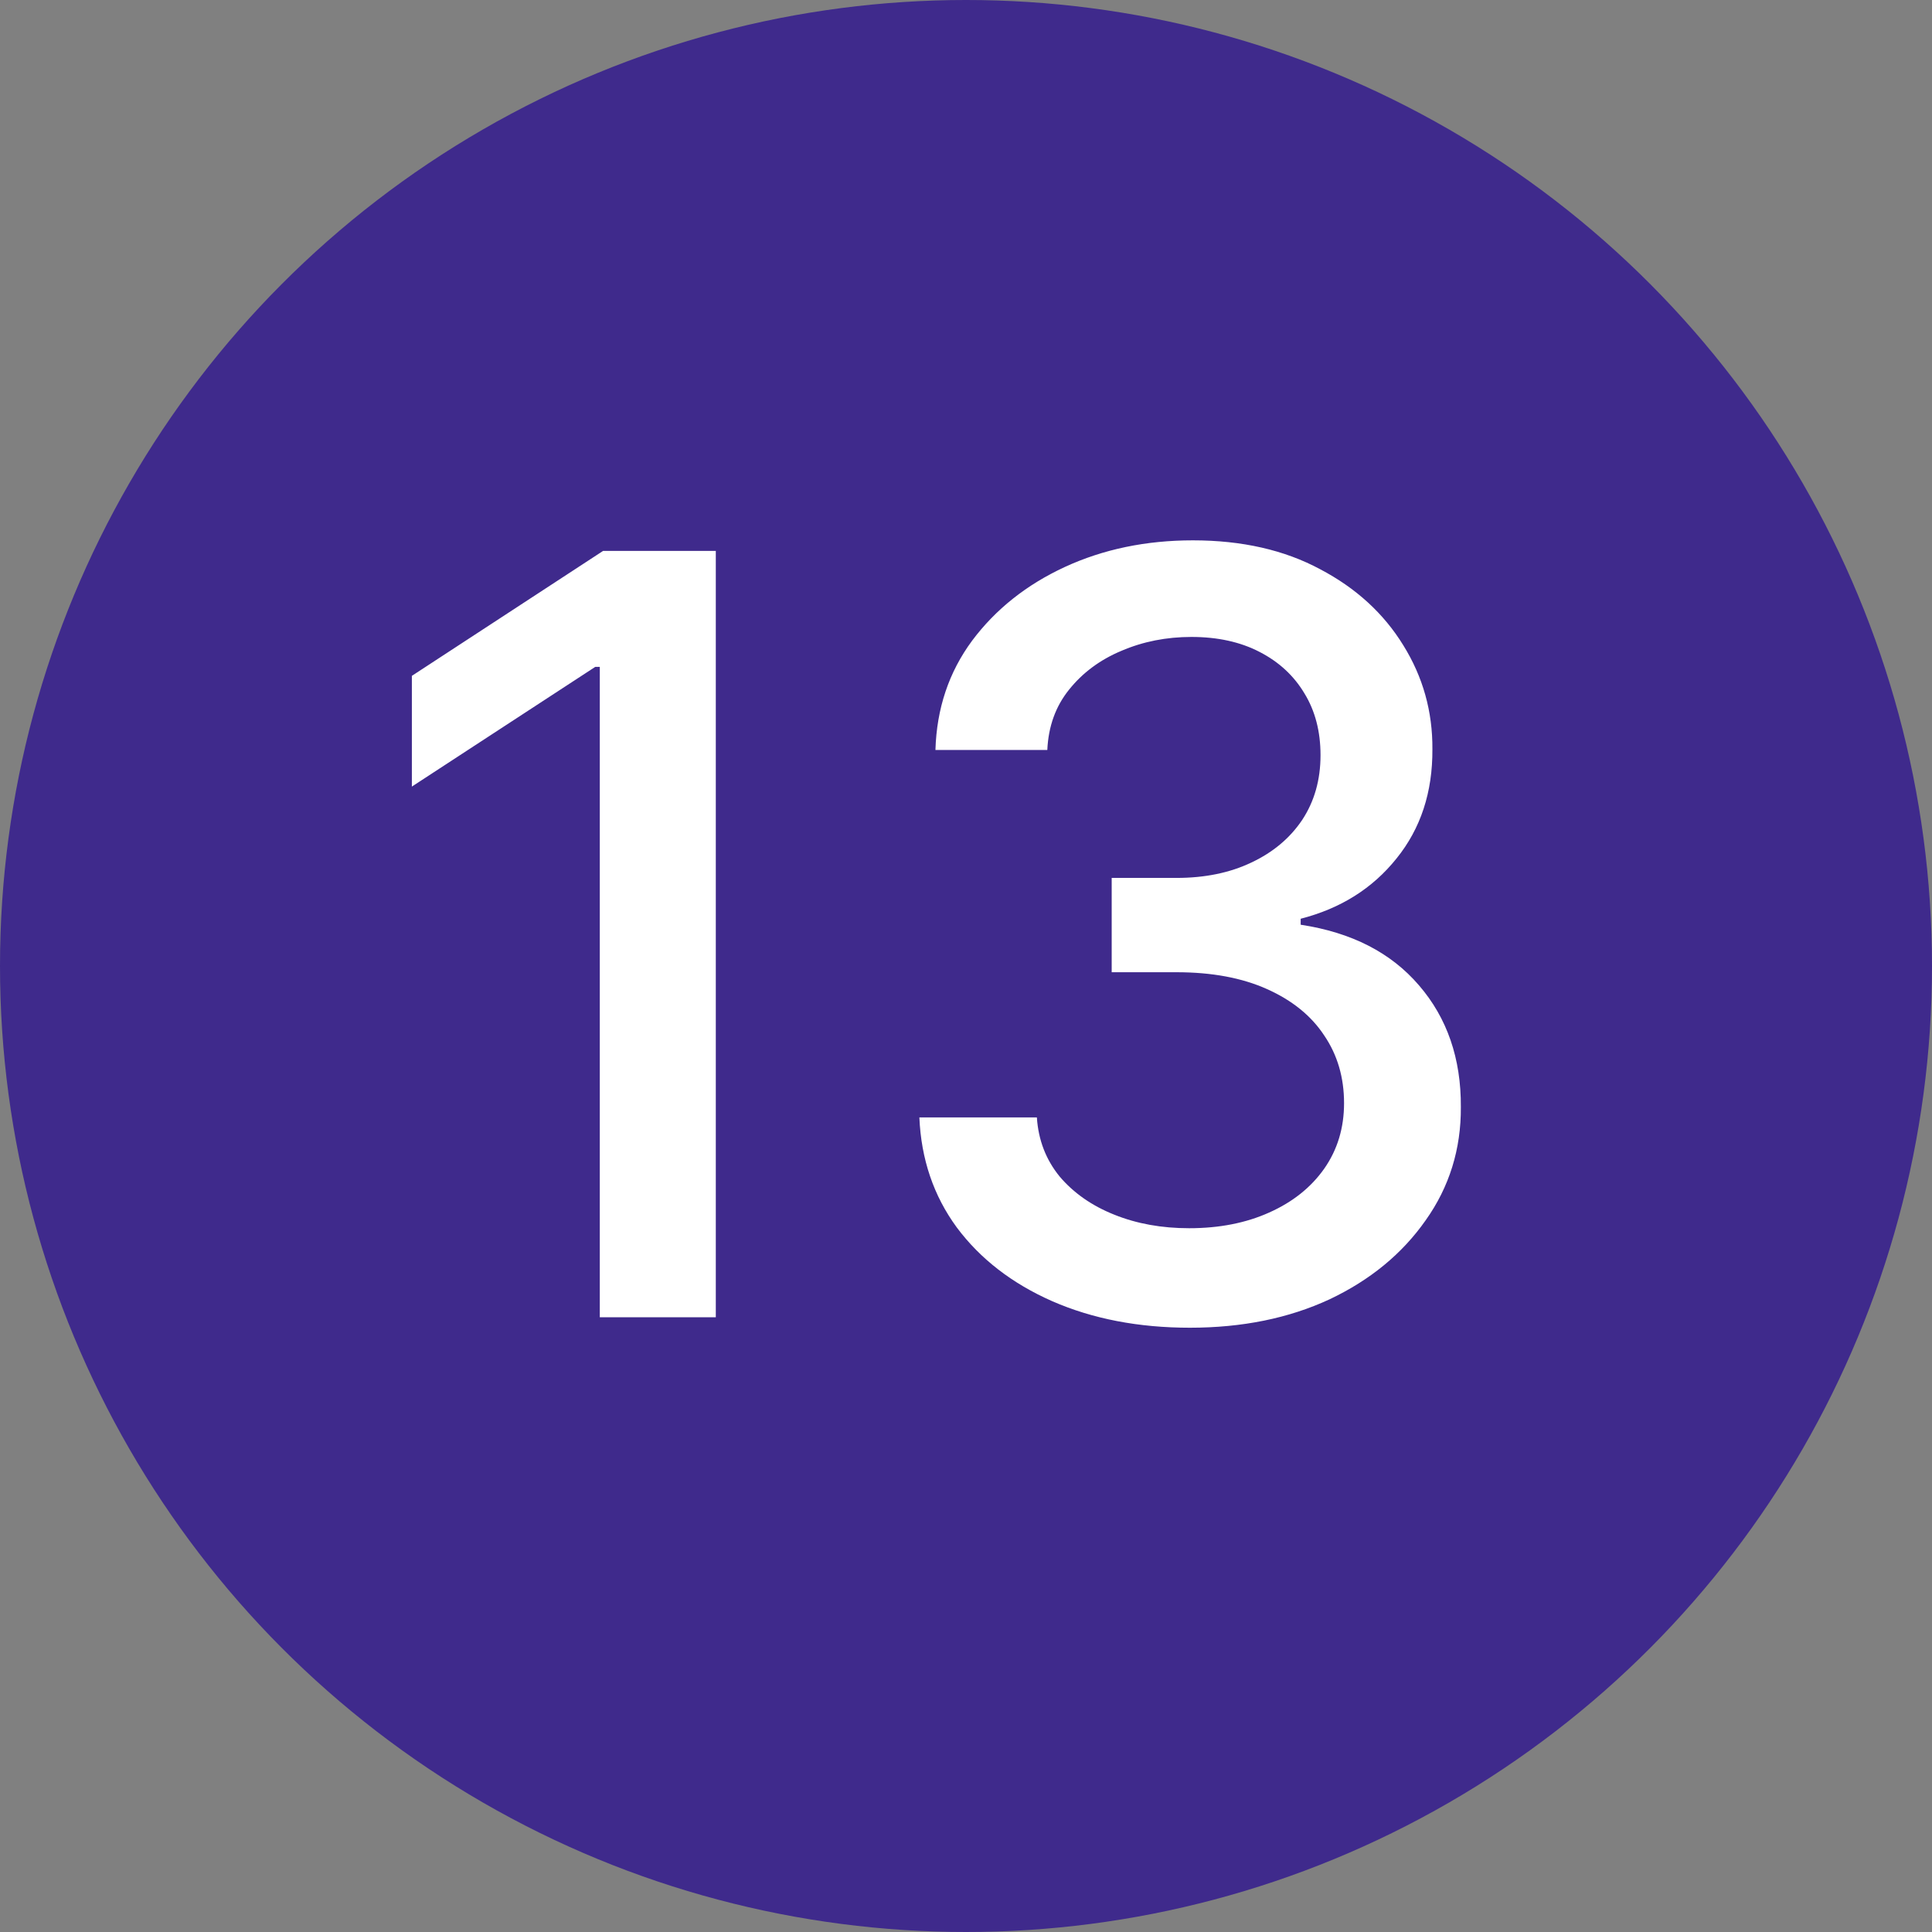
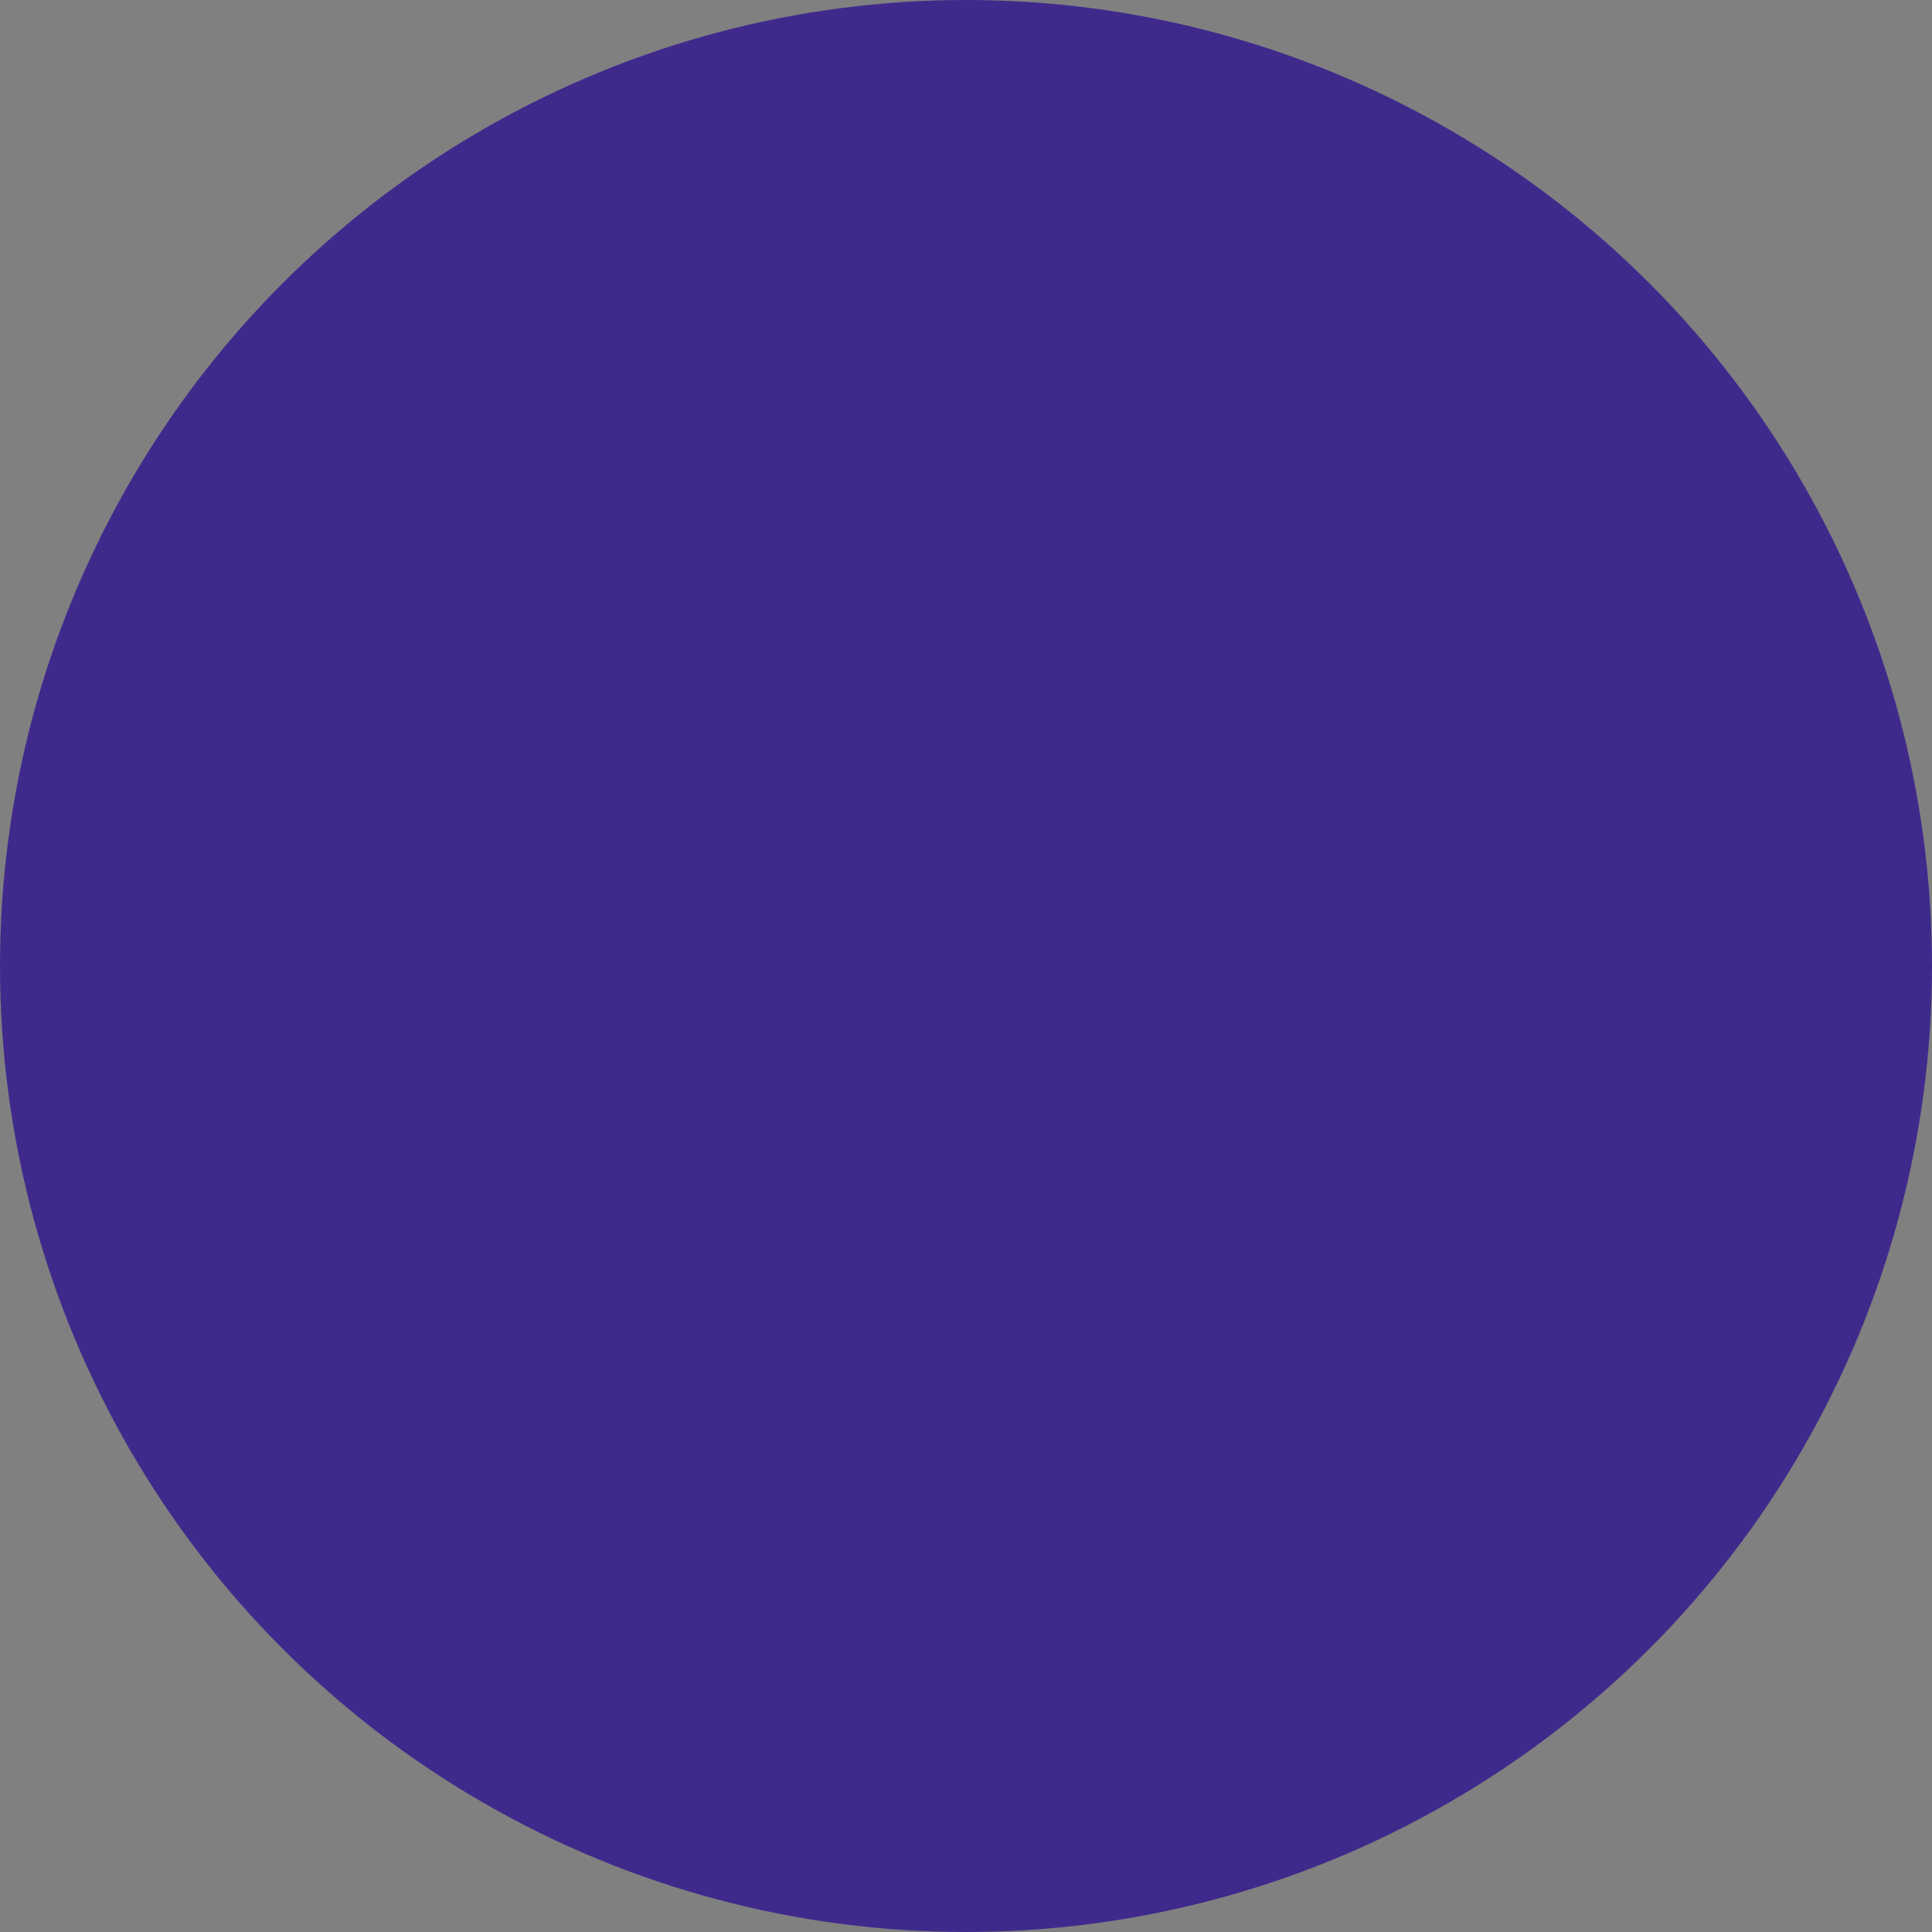
<svg xmlns="http://www.w3.org/2000/svg" width="22" height="22" viewBox="0 0 22 22" fill="none">
  <rect x="0" y="0" width="22" height="22" fill="#808080" stroke="none" />
  <circle cx="11" cy="11" r="11" fill="#3F2A8C" />
-   <path d="M8.151 6.273V15H6.83V7.594H6.778L4.69 8.957V7.696L6.868 6.273H8.151ZM13.55 15.119C12.964 15.119 12.442 15.018 11.982 14.817C11.524 14.615 11.162 14.335 10.895 13.977C10.631 13.617 10.489 13.199 10.469 12.724H11.807C11.824 12.983 11.911 13.207 12.067 13.398C12.226 13.585 12.433 13.73 12.689 13.832C12.945 13.935 13.229 13.986 13.541 13.986C13.885 13.986 14.189 13.926 14.453 13.807C14.72 13.688 14.929 13.521 15.079 13.308C15.23 13.092 15.305 12.844 15.305 12.562C15.305 12.27 15.23 12.013 15.079 11.791C14.932 11.567 14.714 11.391 14.428 11.263C14.143 11.135 13.8 11.071 13.396 11.071H12.659V9.997H13.396C13.72 9.997 14.004 9.939 14.249 9.822C14.496 9.706 14.689 9.544 14.828 9.337C14.967 9.126 15.037 8.881 15.037 8.599C15.037 8.33 14.976 8.095 14.854 7.896C14.734 7.695 14.564 7.537 14.342 7.423C14.124 7.31 13.865 7.253 13.567 7.253C13.283 7.253 13.017 7.305 12.77 7.411C12.526 7.513 12.327 7.661 12.173 7.854C12.02 8.044 11.938 8.273 11.926 8.54H10.652C10.666 8.068 10.805 7.653 11.07 7.295C11.337 6.938 11.689 6.658 12.126 6.456C12.564 6.254 13.05 6.153 13.584 6.153C14.143 6.153 14.626 6.263 15.033 6.482C15.442 6.697 15.757 6.986 15.979 7.347C16.203 7.707 16.314 8.102 16.311 8.531C16.314 9.02 16.178 9.435 15.902 9.776C15.629 10.117 15.266 10.345 14.811 10.462V10.53C15.391 10.618 15.839 10.848 16.158 11.22C16.479 11.592 16.638 12.054 16.635 12.605C16.638 13.085 16.504 13.516 16.234 13.896C15.967 14.277 15.602 14.577 15.139 14.796C14.676 15.011 14.146 15.119 13.55 15.119Z" fill="white" />
</svg>